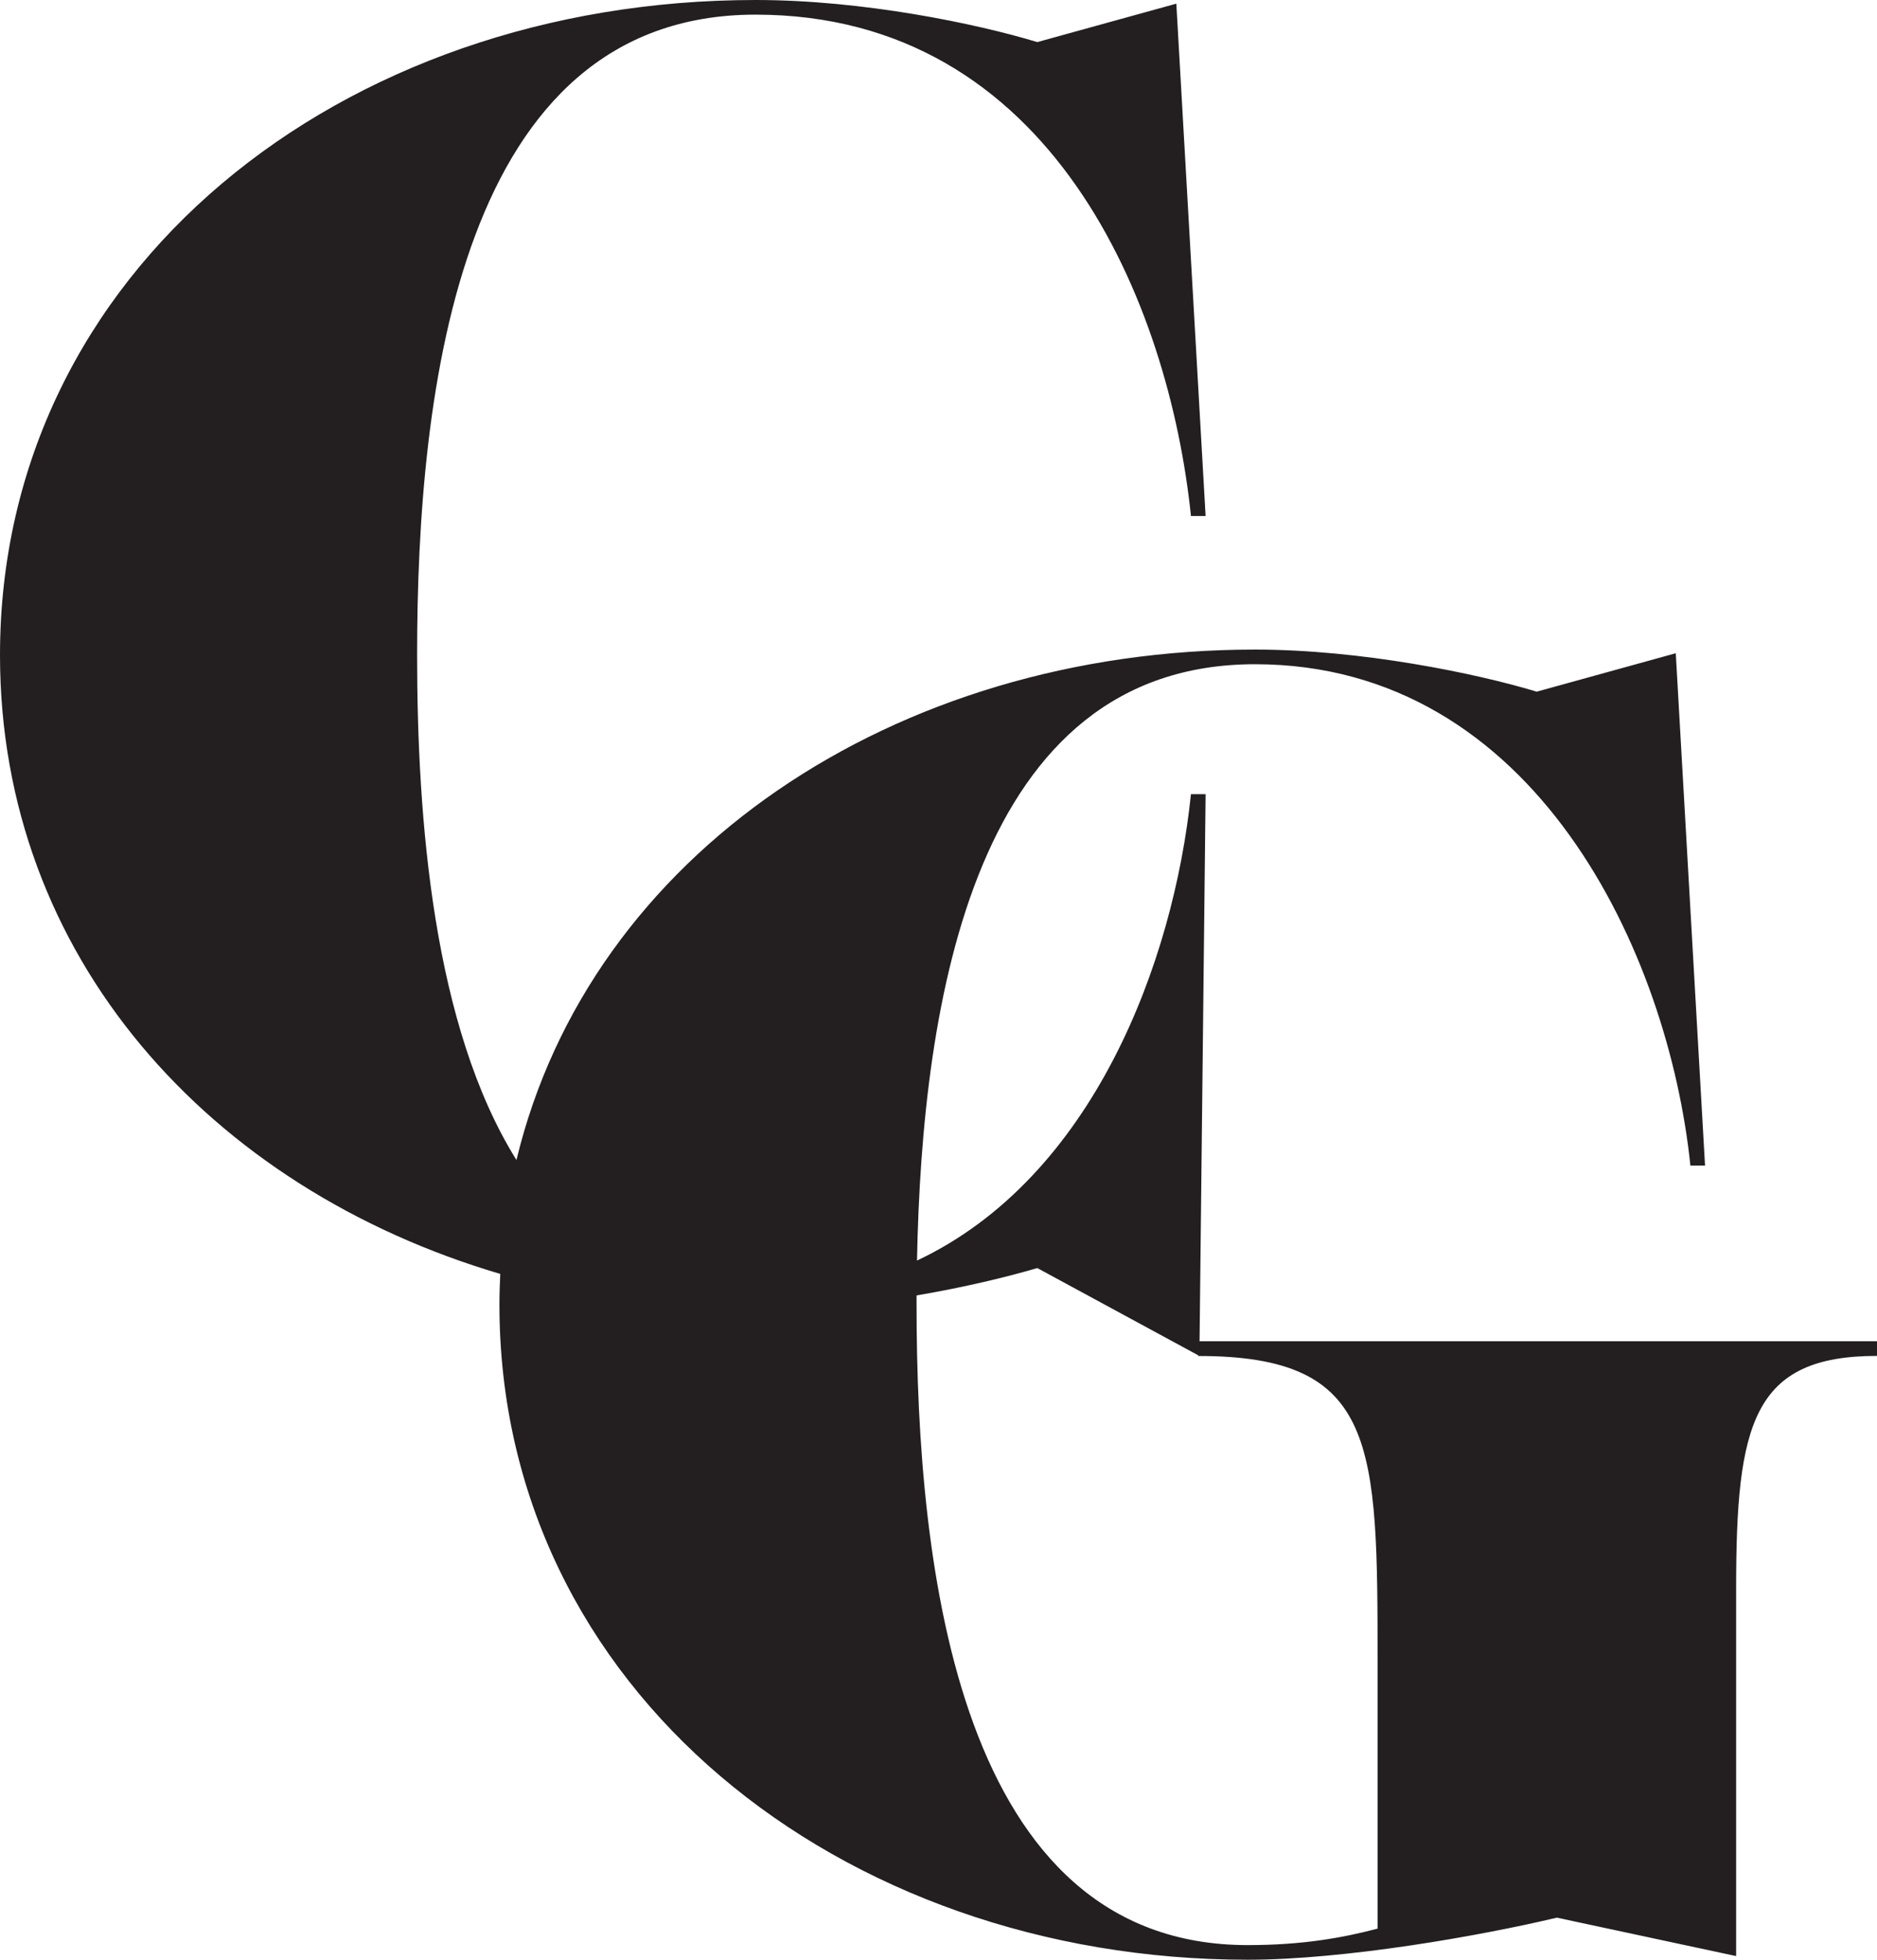
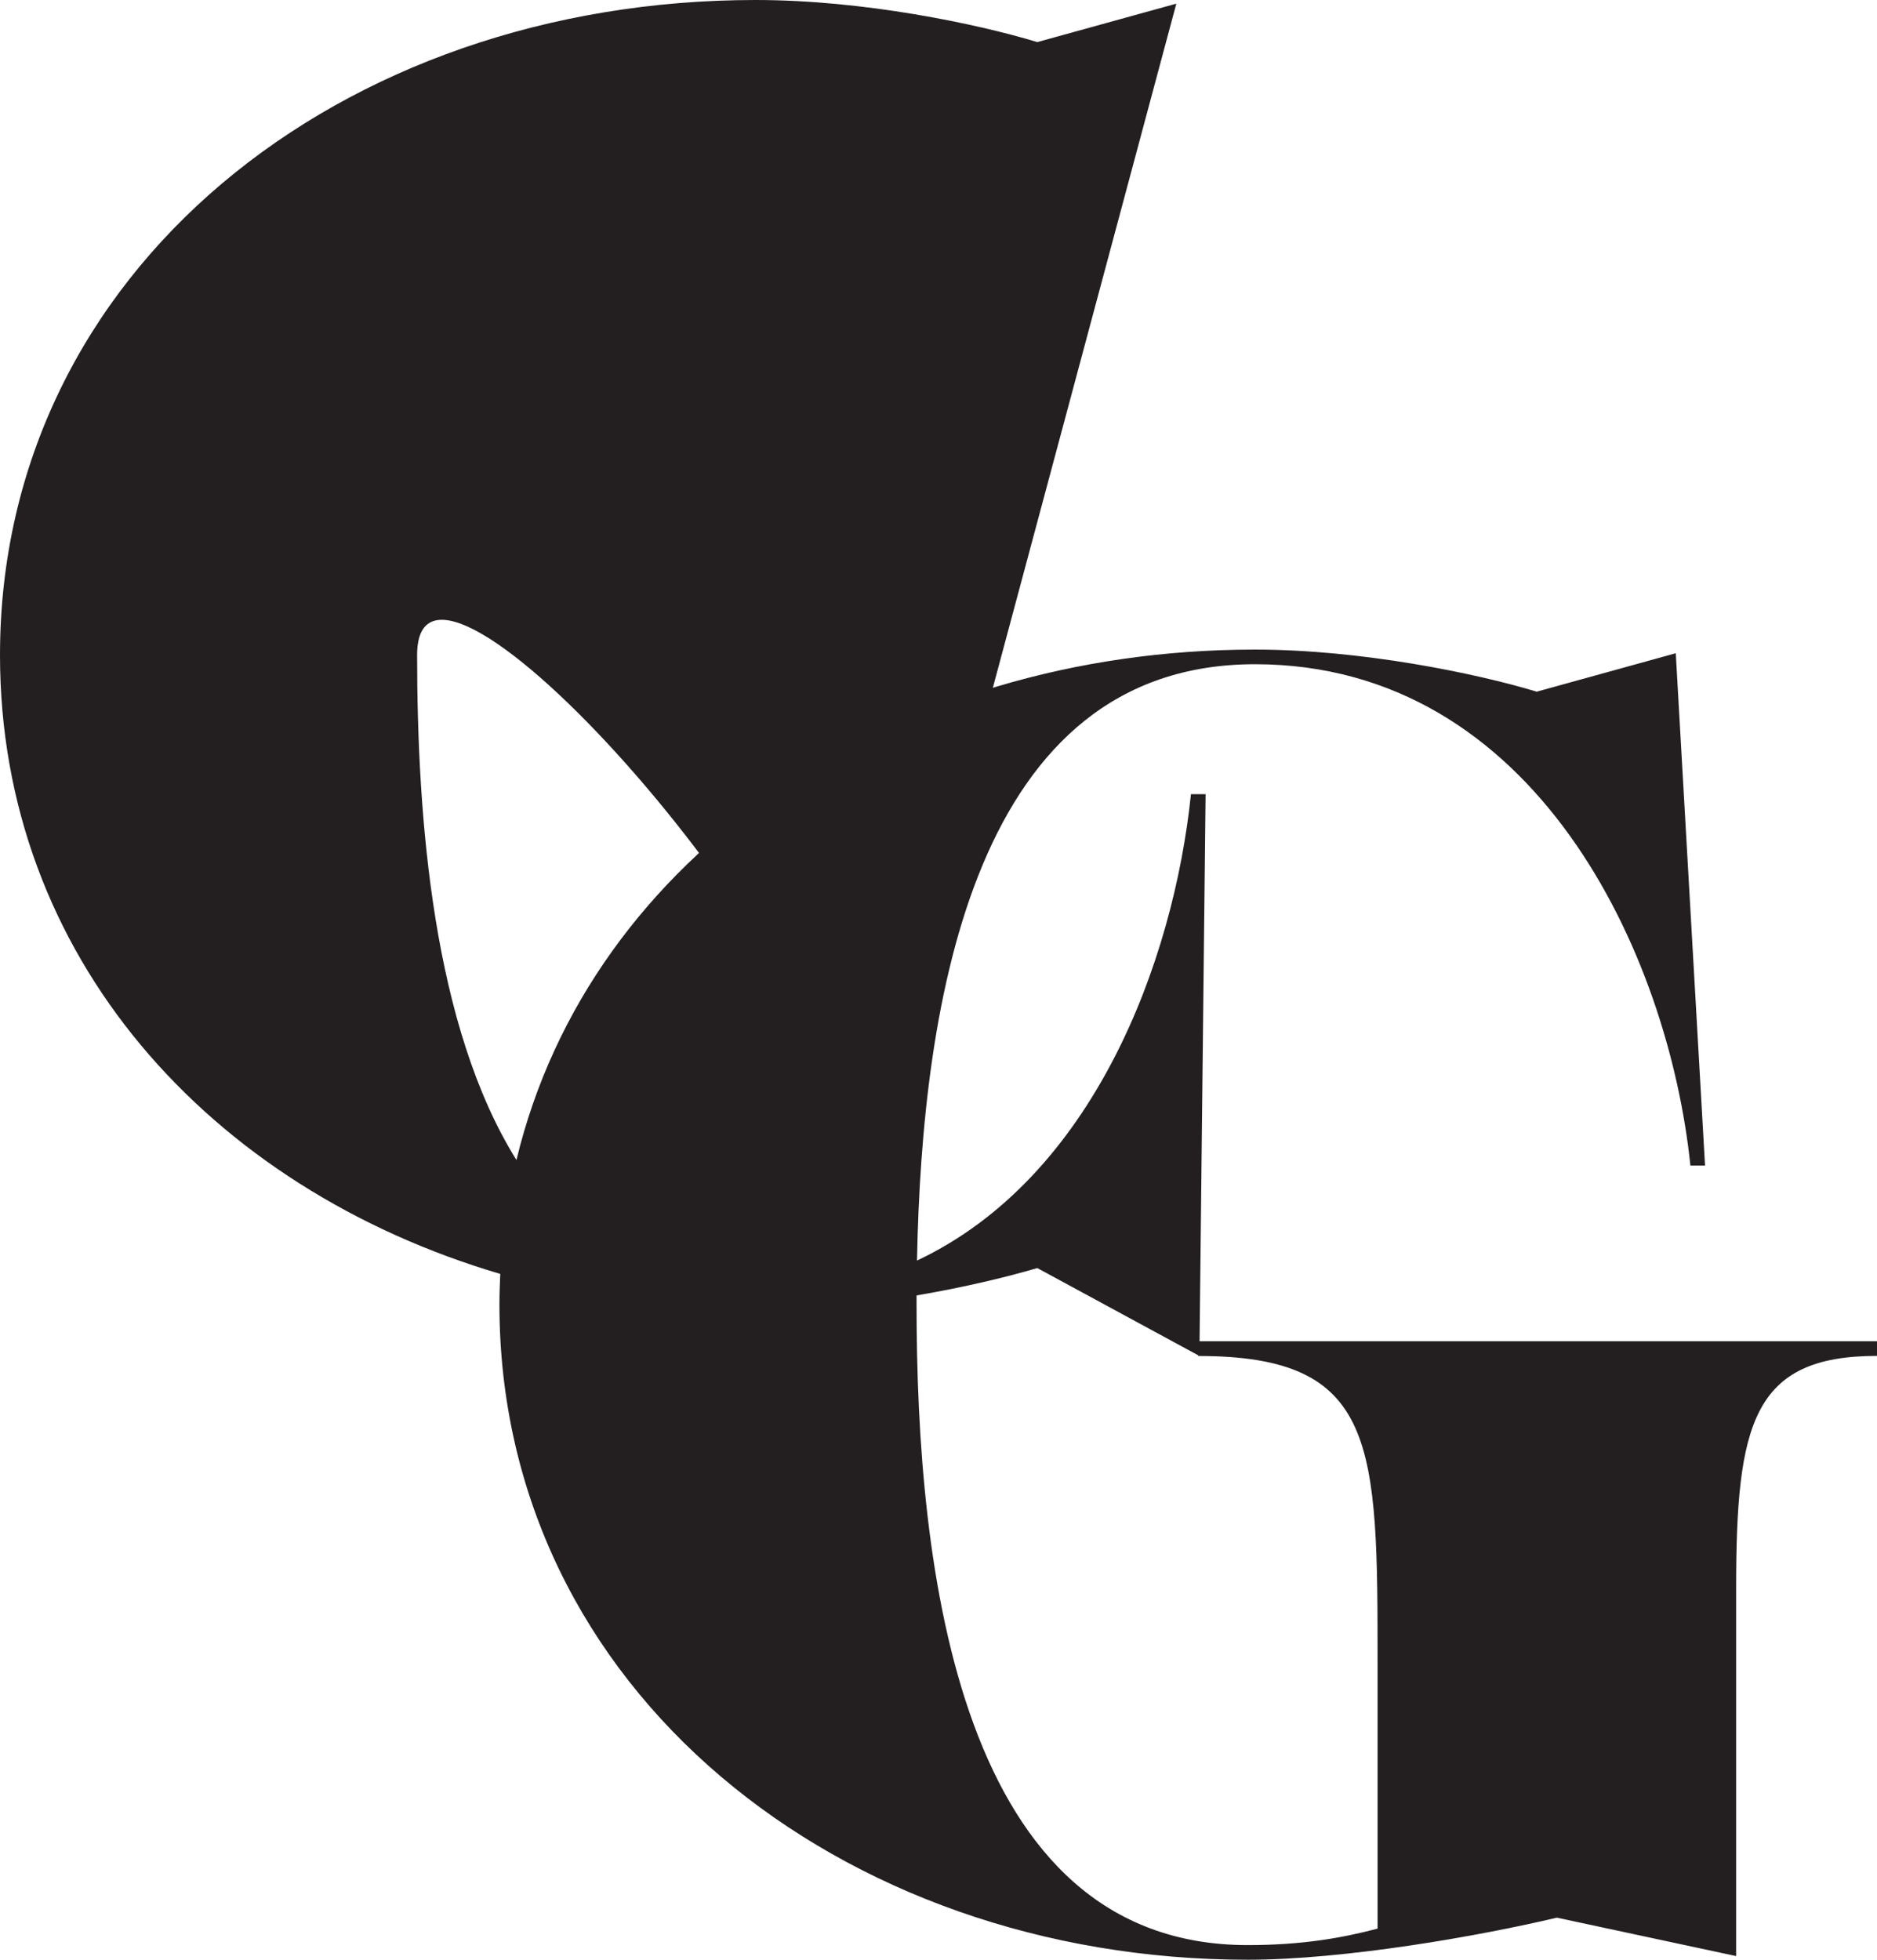
<svg xmlns="http://www.w3.org/2000/svg" id="Layer_2" viewBox="0 0 205.2 214.2">
  <defs>
    <style>
      .cls-1 {
        fill: #231f20;
      }
    </style>
  </defs>
  <g id="Layer_1-2" data-name="Layer_1">
-     <path class="cls-1" d="M131.14,146.6l.66-59.8h-1.6c-1.9,18.33-10.67,41.89-29.95,50.98.54-28.51,6.31-65.18,36.95-65.18s45.2,31.6,47.6,54.8h1.6l-3.2-56-15.2,4.2c-6.6-2-19.2-4.6-30.8-4.6-39.46,0-72.7,22.36-80.74,55.79-9.09-14.57-10.86-37.19-10.86-55.19C45.6,42.6,50.2,1.6,82.6,1.6s45.2,31.6,47.6,54.8h1.6L128.6.4l-15.2,4.2c-6.6-2-19-4.6-30.8-4.6C37.2,0,0,29.6,0,71.6c0,32.95,22.9,58.26,54.69,67.64-.05,1.11-.09,2.23-.09,3.36,0,42,37.2,71.6,81.8,71.6,10.6,0,25.4-2.6,33.8-4.6l19.6,4.2v-40.2c0-18,1.8-25.4,15.4-25.4v-1.6h-74.06ZM150.6,210.8c-3.8,1-8.2,1.8-14.2,1.8-31.6,0-36.2-41-36.2-70,0-.33,0-.67,0-1.01,5.24-.89,9.87-2.01,13.2-2.99l17.6,9.54v.07c19.6,0,19.6,9.6,19.6,33.8v28.8Z" />
+     <path class="cls-1" d="M131.14,146.6l.66-59.8h-1.6c-1.9,18.33-10.67,41.89-29.95,50.98.54-28.51,6.31-65.18,36.95-65.18s45.2,31.6,47.6,54.8h1.6l-3.2-56-15.2,4.2c-6.6-2-19.2-4.6-30.8-4.6-39.46,0-72.7,22.36-80.74,55.79-9.09-14.57-10.86-37.19-10.86-55.19s45.2,31.6,47.6,54.8h1.6L128.6.4l-15.2,4.2c-6.6-2-19-4.6-30.8-4.6C37.2,0,0,29.6,0,71.6c0,32.95,22.9,58.26,54.69,67.64-.05,1.11-.09,2.23-.09,3.36,0,42,37.2,71.6,81.8,71.6,10.6,0,25.4-2.6,33.8-4.6l19.6,4.2v-40.2c0-18,1.8-25.4,15.4-25.4v-1.6h-74.06ZM150.6,210.8c-3.8,1-8.2,1.8-14.2,1.8-31.6,0-36.2-41-36.2-70,0-.33,0-.67,0-1.01,5.24-.89,9.87-2.01,13.2-2.99l17.6,9.54v.07c19.6,0,19.6,9.6,19.6,33.8v28.8Z" />
  </g>
</svg>